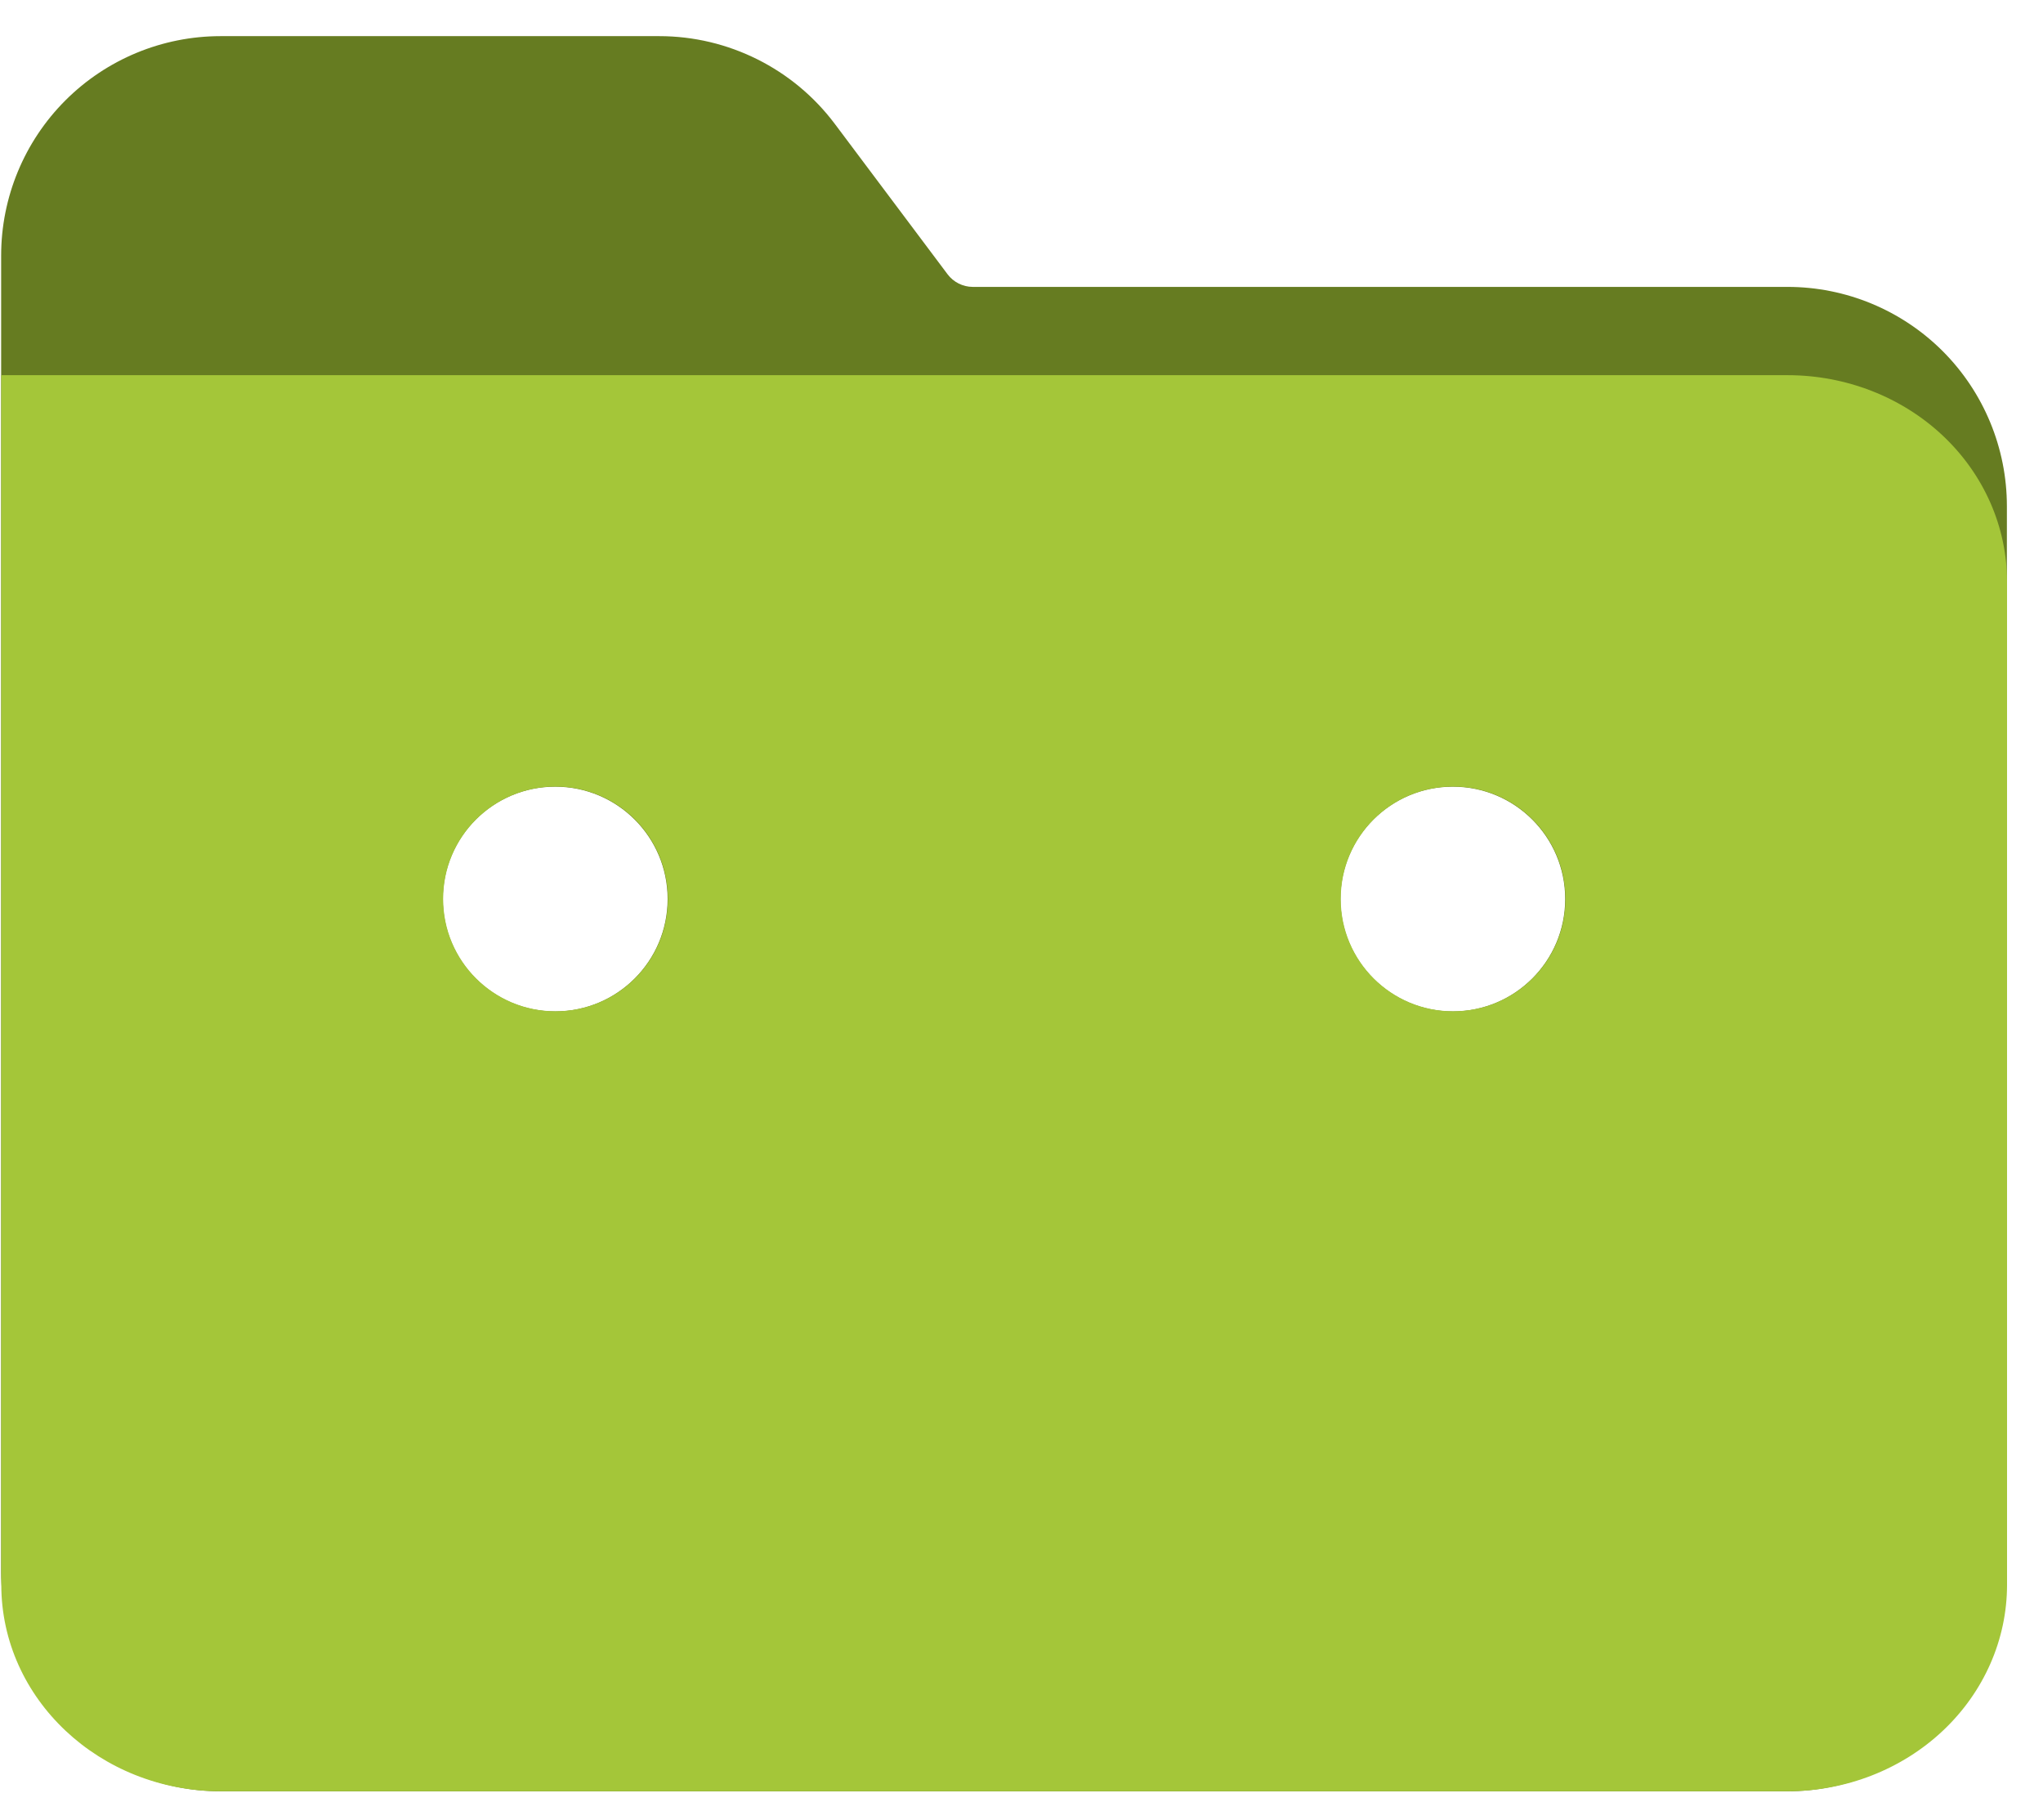
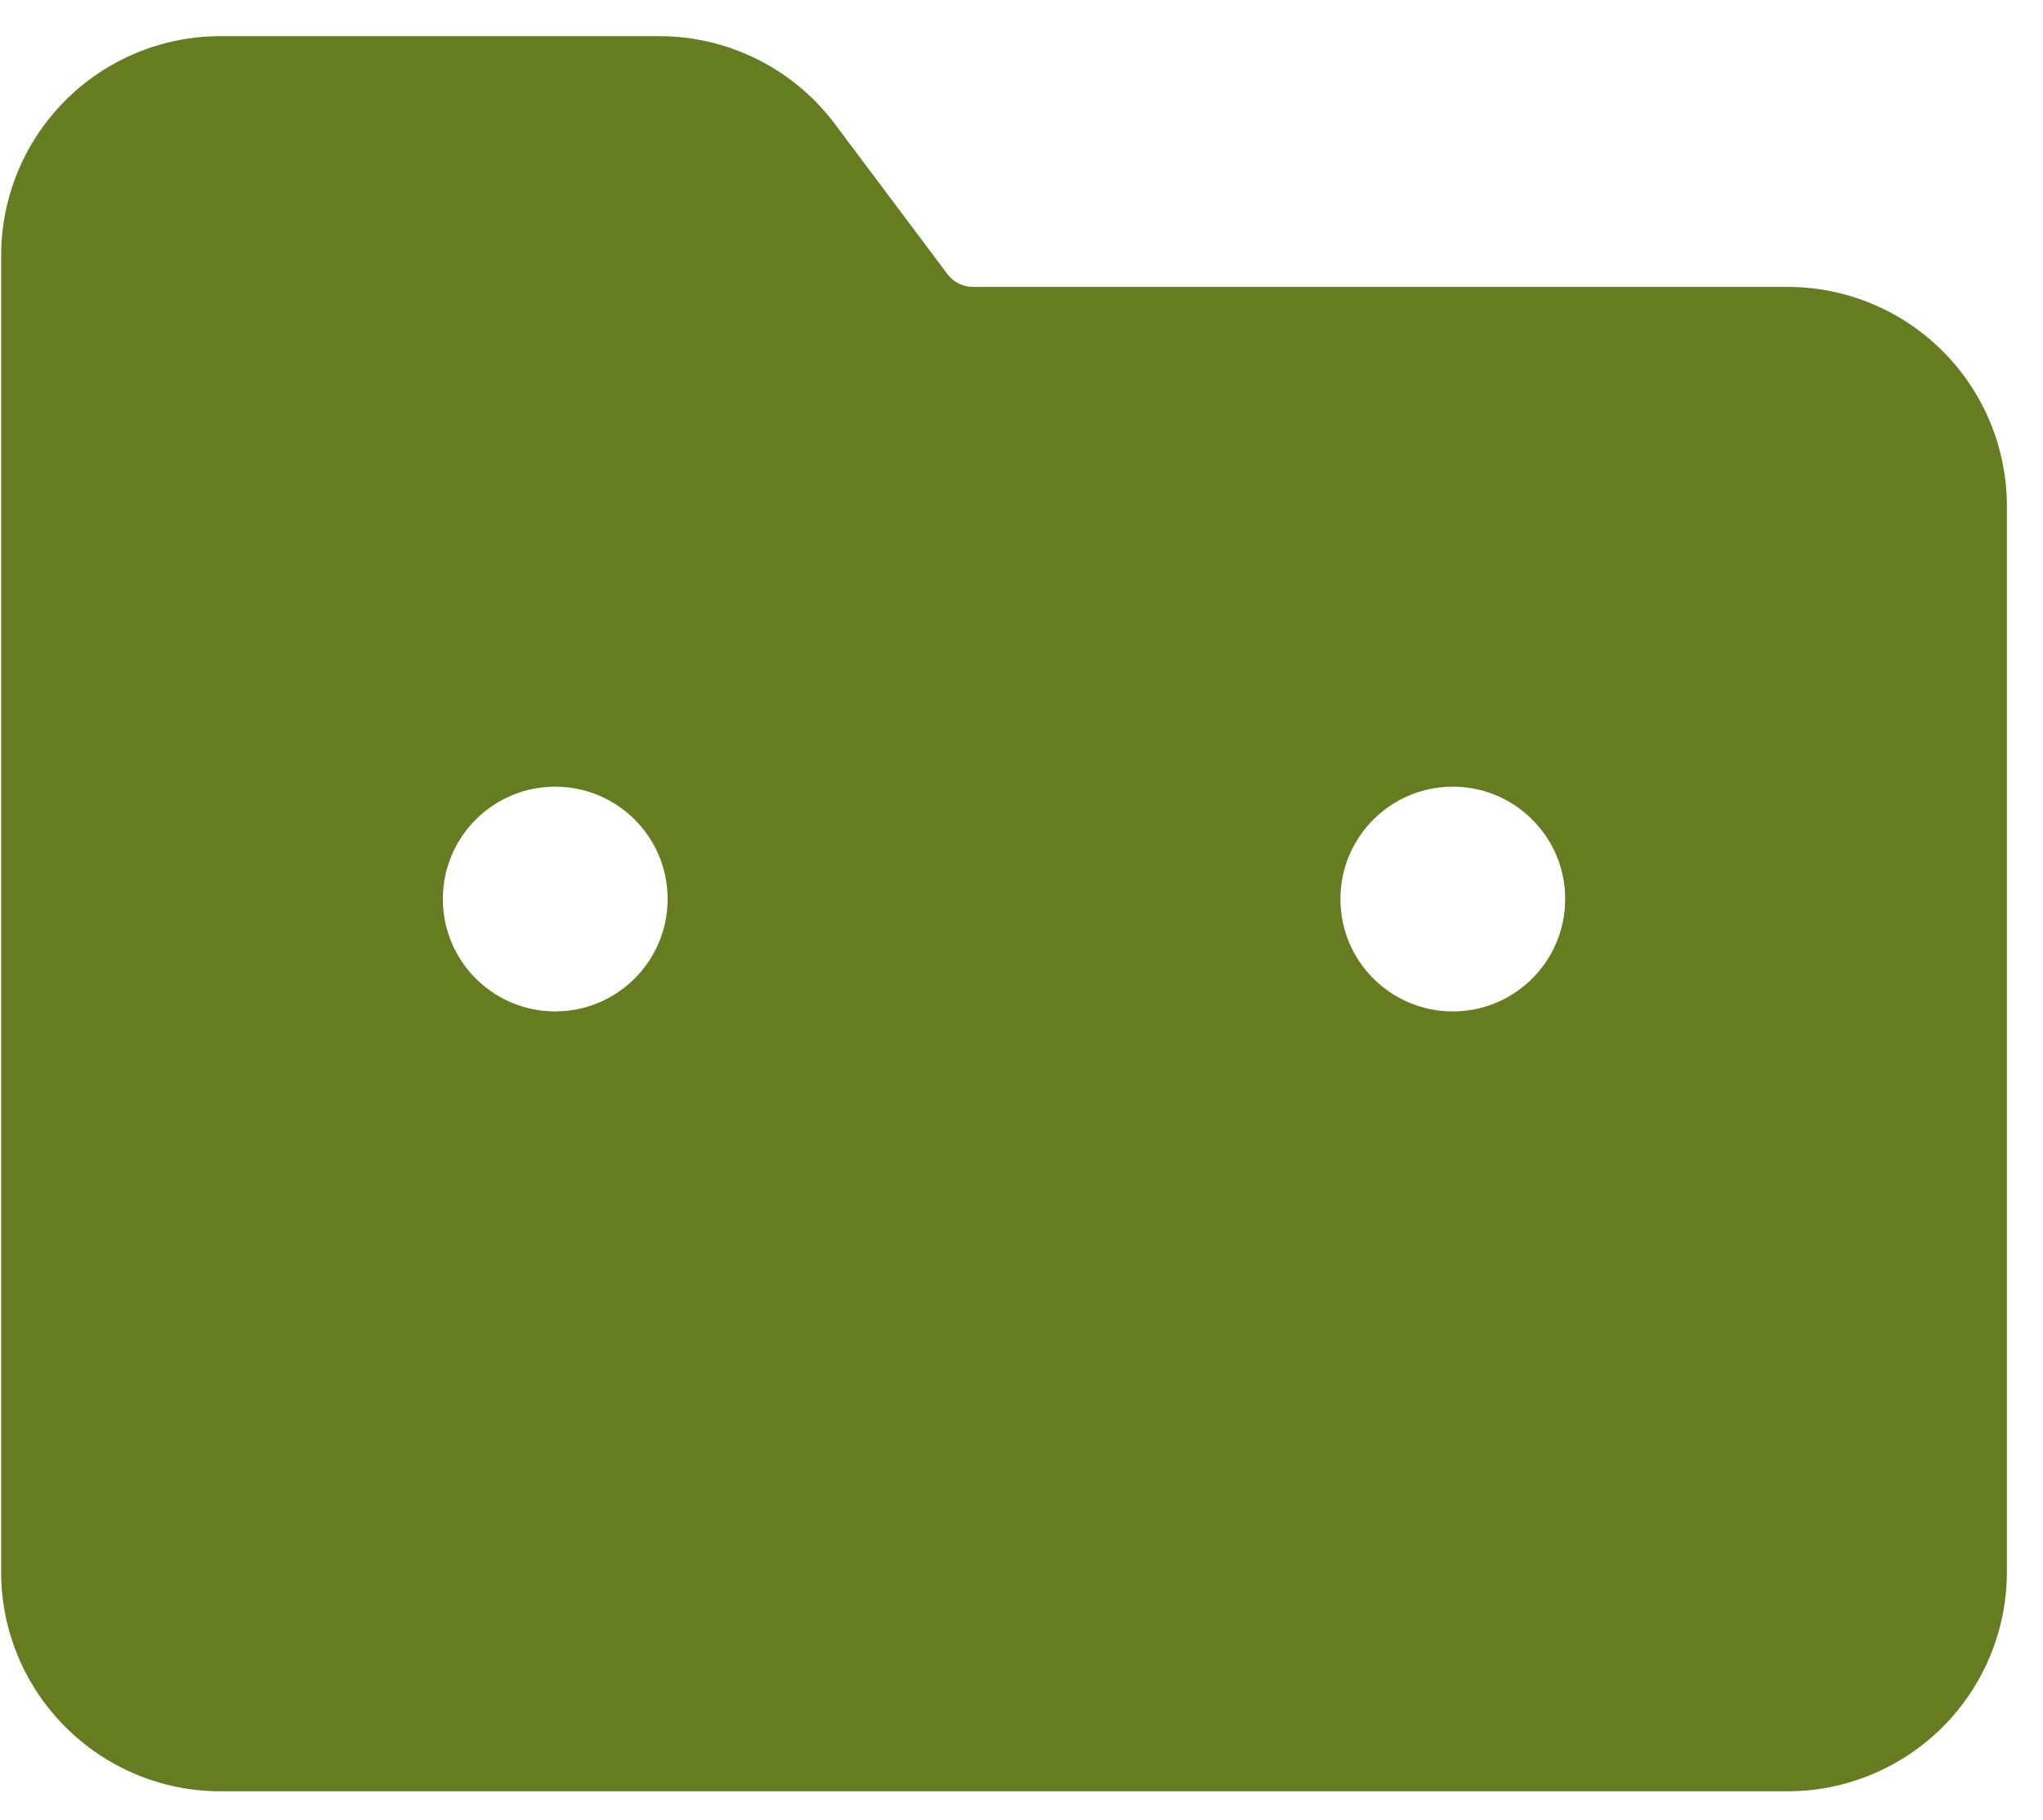
<svg xmlns="http://www.w3.org/2000/svg" width="55" height="49" viewBox="0 0 55 49" fill="none">
  <path d="M17.749 0.973C19.605 0.973 21.36 1.85 22.474 3.335L25.511 7.385C25.589 7.489 25.692 7.574 25.809 7.633C25.926 7.691 26.055 7.723 26.186 7.723H48.122C49.688 7.723 51.191 8.345 52.299 9.452C53.406 10.56 54.028 12.062 54.028 13.628V42.315C54.028 43.881 53.406 45.383 52.299 46.49C51.191 47.598 49.688 48.221 48.122 48.221H5.938C2.677 48.221 0.031 45.575 0.031 42.315V6.879C0.031 5.313 0.653 3.81 1.761 2.702C2.868 1.595 4.371 0.973 5.938 0.973H17.749ZM14.947 21.177C13.276 21.177 11.922 22.531 11.922 24.202C11.922 25.873 13.276 27.227 14.947 27.227C16.618 27.227 17.972 25.873 17.973 24.202C17.973 22.531 16.618 21.177 14.947 21.177ZM39.111 21.177C37.44 21.177 36.086 22.531 36.086 24.202C36.086 25.873 37.44 27.227 39.111 27.227C40.782 27.227 42.136 25.873 42.137 24.202C42.137 22.531 40.782 21.177 39.111 21.177Z" fill="#667C21" />
-   <path d="M48.126 10.1C49.692 10.1 51.195 10.685 52.303 11.728C53.41 12.771 54.032 14.185 54.032 15.66V42.662C54.032 44.136 53.41 45.55 52.303 46.592C51.195 47.635 49.692 48.22 48.126 48.22H5.94C2.681 48.22 0.035 45.73 0.035 42.662V10.1H48.126ZM14.956 21.173C13.285 21.173 11.93 22.528 11.93 24.199C11.93 25.87 13.285 27.224 14.956 27.224C16.627 27.224 17.981 25.87 17.981 24.199C17.981 22.528 16.627 21.174 14.956 21.173ZM39.12 21.173C37.449 21.173 36.094 22.528 36.094 24.199C36.094 25.87 37.449 27.224 39.12 27.224C40.791 27.224 42.145 25.87 42.145 24.199C42.145 22.528 40.791 21.174 39.12 21.173Z" fill="#A4C639" />
</svg>